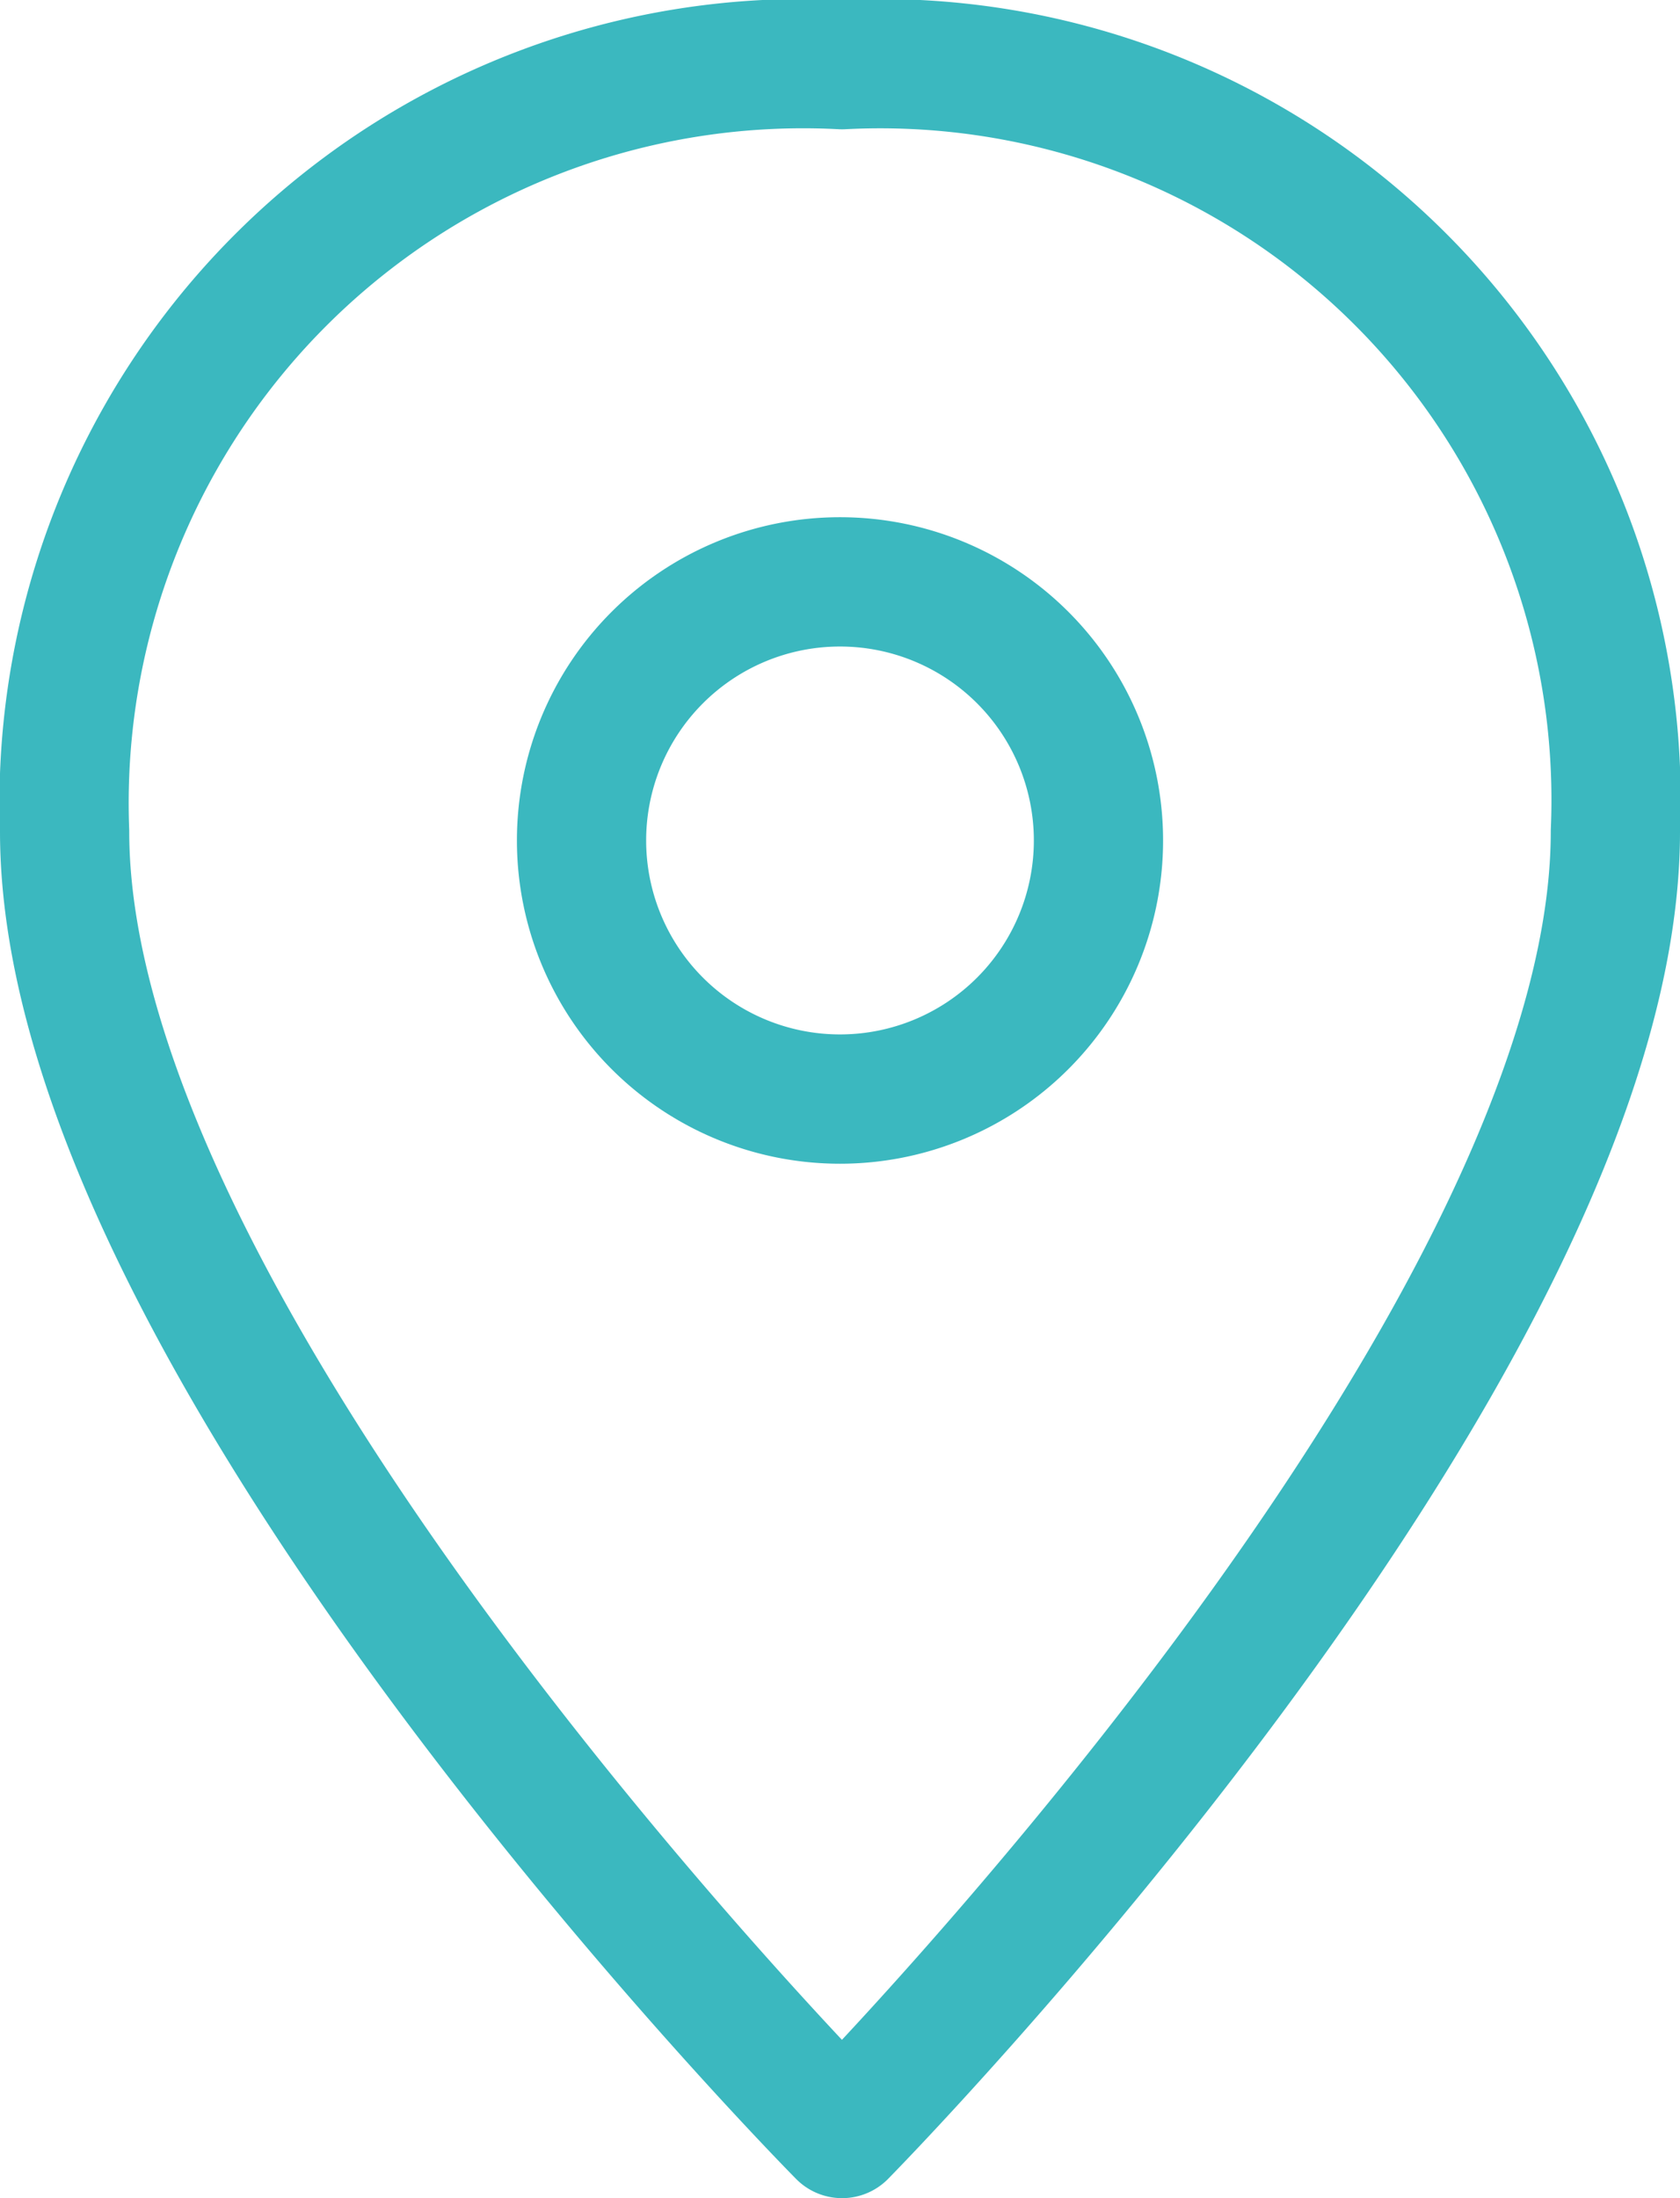
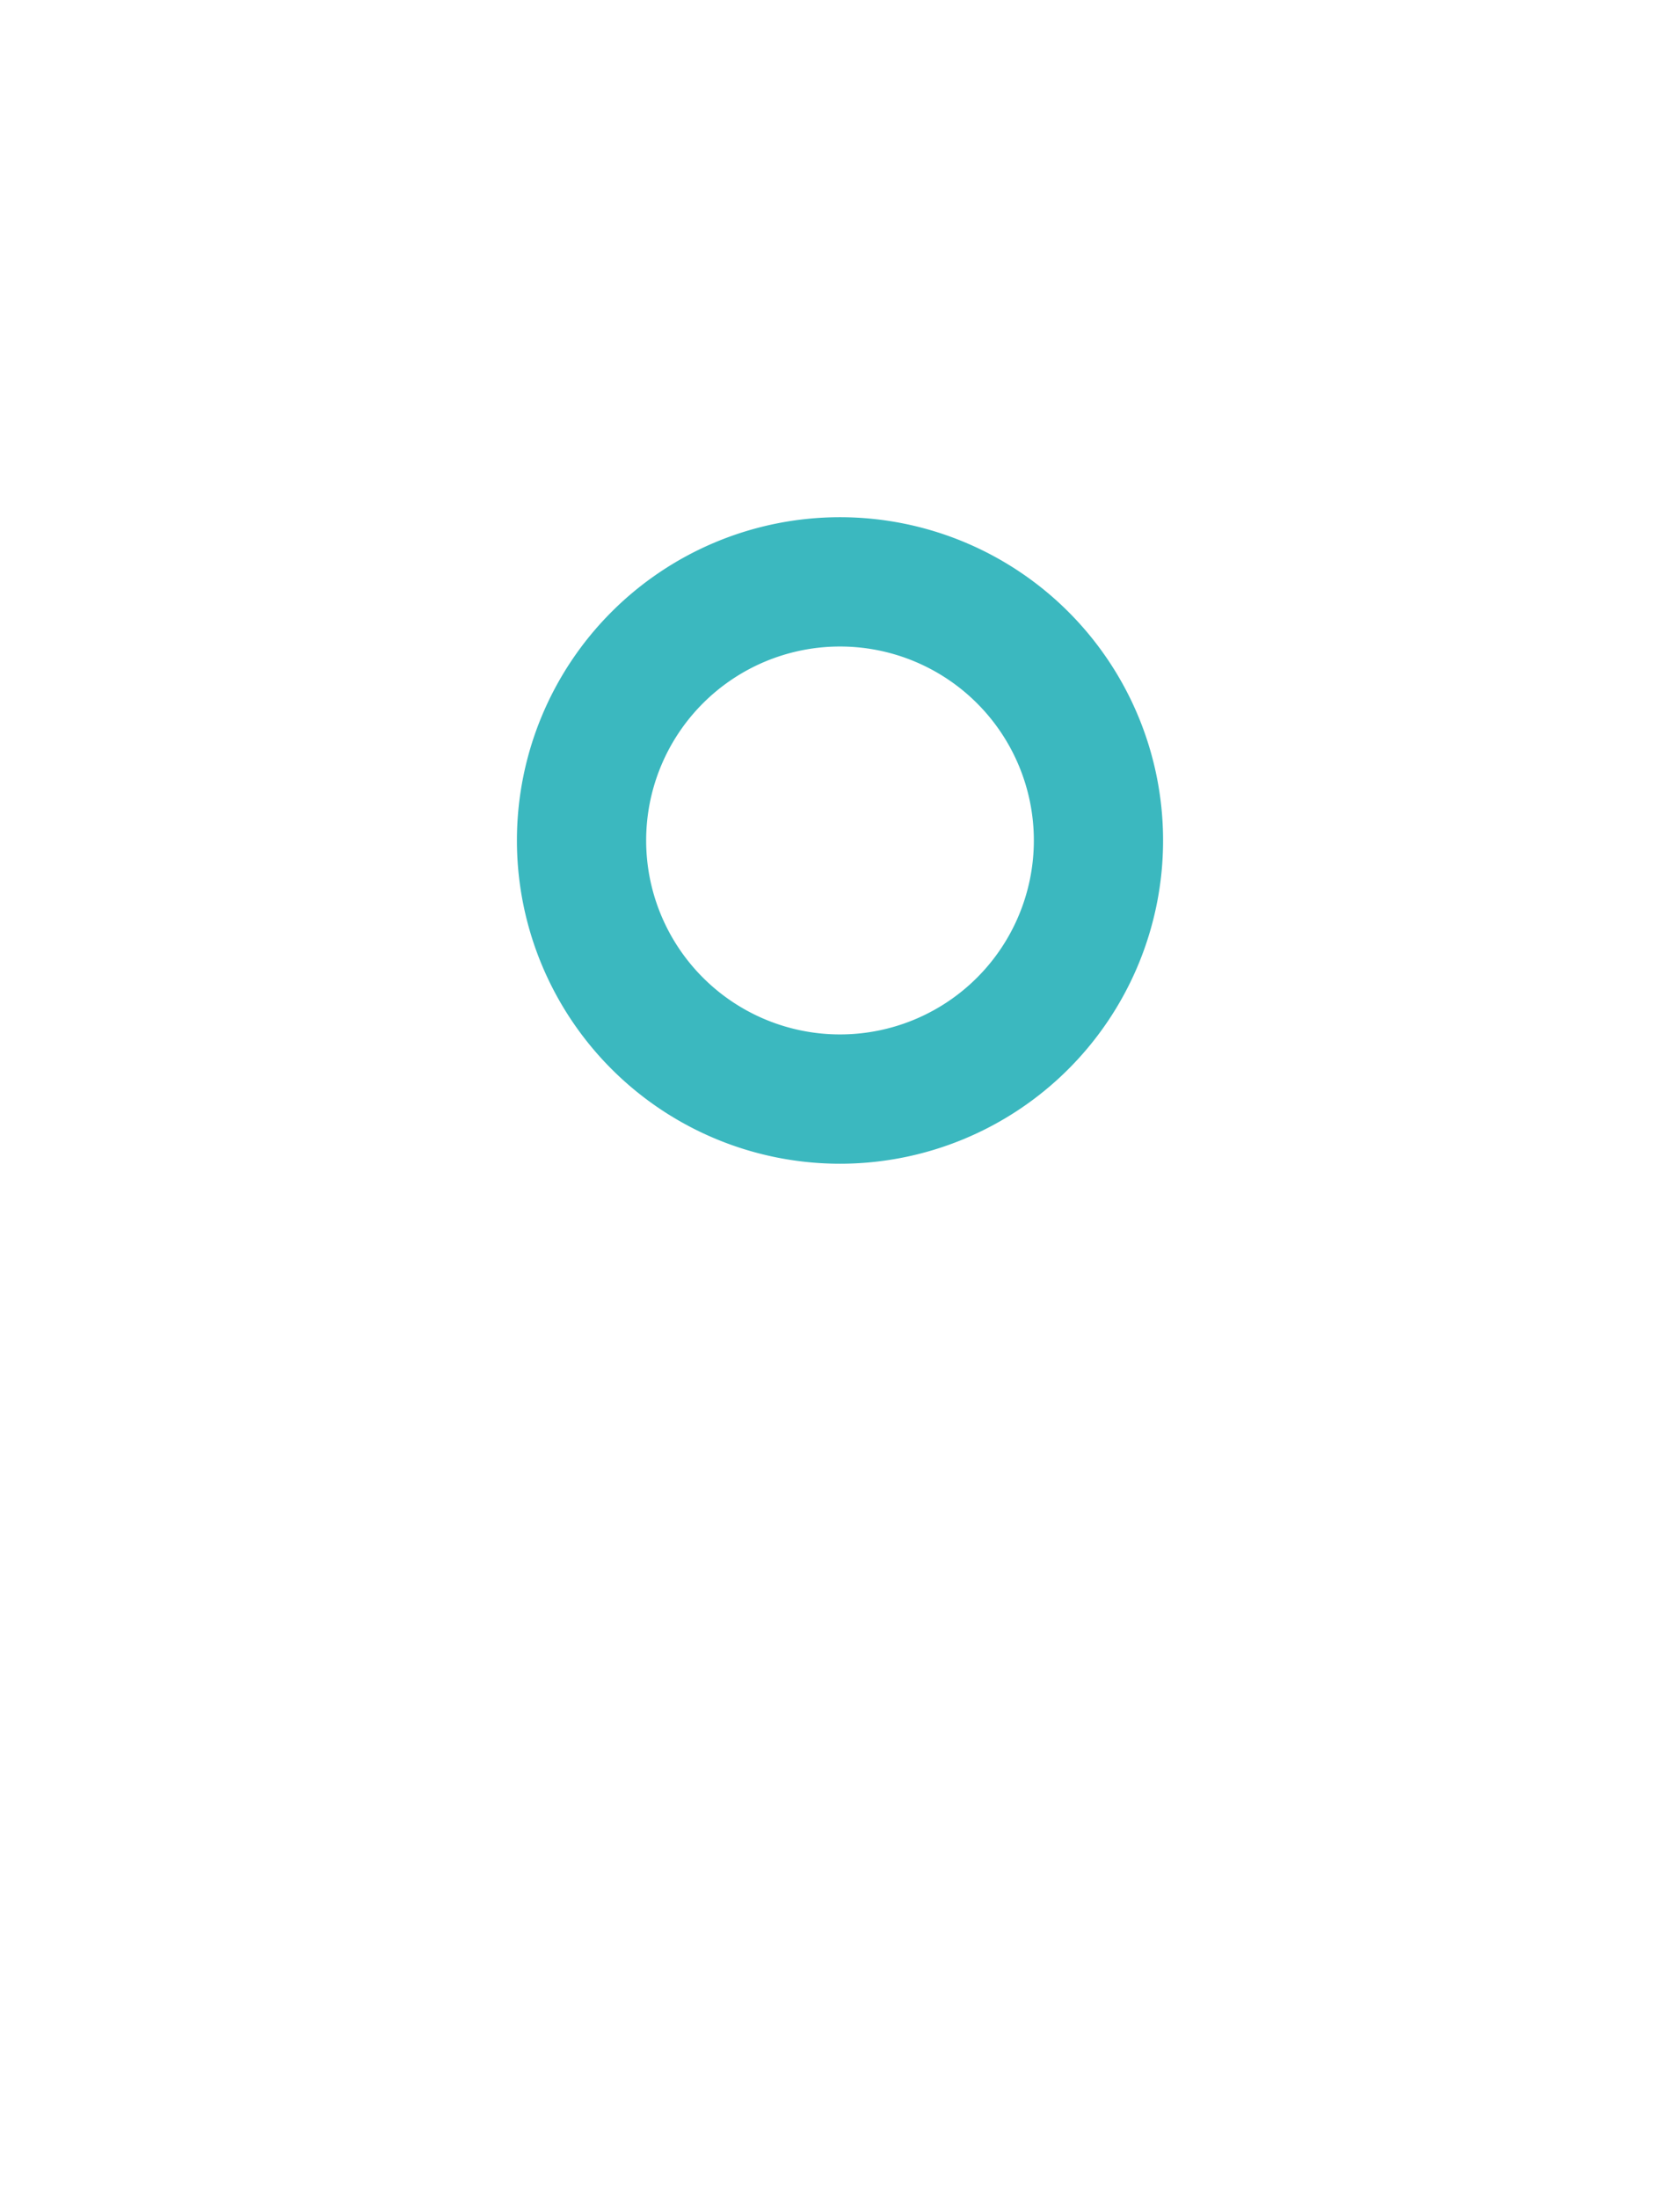
<svg xmlns="http://www.w3.org/2000/svg" width="13" height="17" viewBox="0 0 13 17">
  <g id="Group_245" data-name="Group 245" transform="translate(0.5 0.5)">
-     <path id="Path_76" data-name="Path 76" d="M16.359,6.931c0,4-5.984,10.069-5.984,10.069S4.359,10.931,4.359,6.931A5.719,5.719,0,0,1,10.375,1,5.694,5.694,0,0,1,16.359,6.931Z" transform="translate(-4.359 -1)" fill="none" stroke="#3bb8bf" stroke-linecap="round" stroke-linejoin="round" stroke-width="1" />
    <path id="Path_84" data-name="Path 84" d="M2,0A2,2,0,1,1,0,2,2,2,0,0,1,2,0Z" transform="translate(4 4)" fill="none" stroke="#3bb8bf" stroke-linecap="round" stroke-width="1" />
  </g>
</svg>